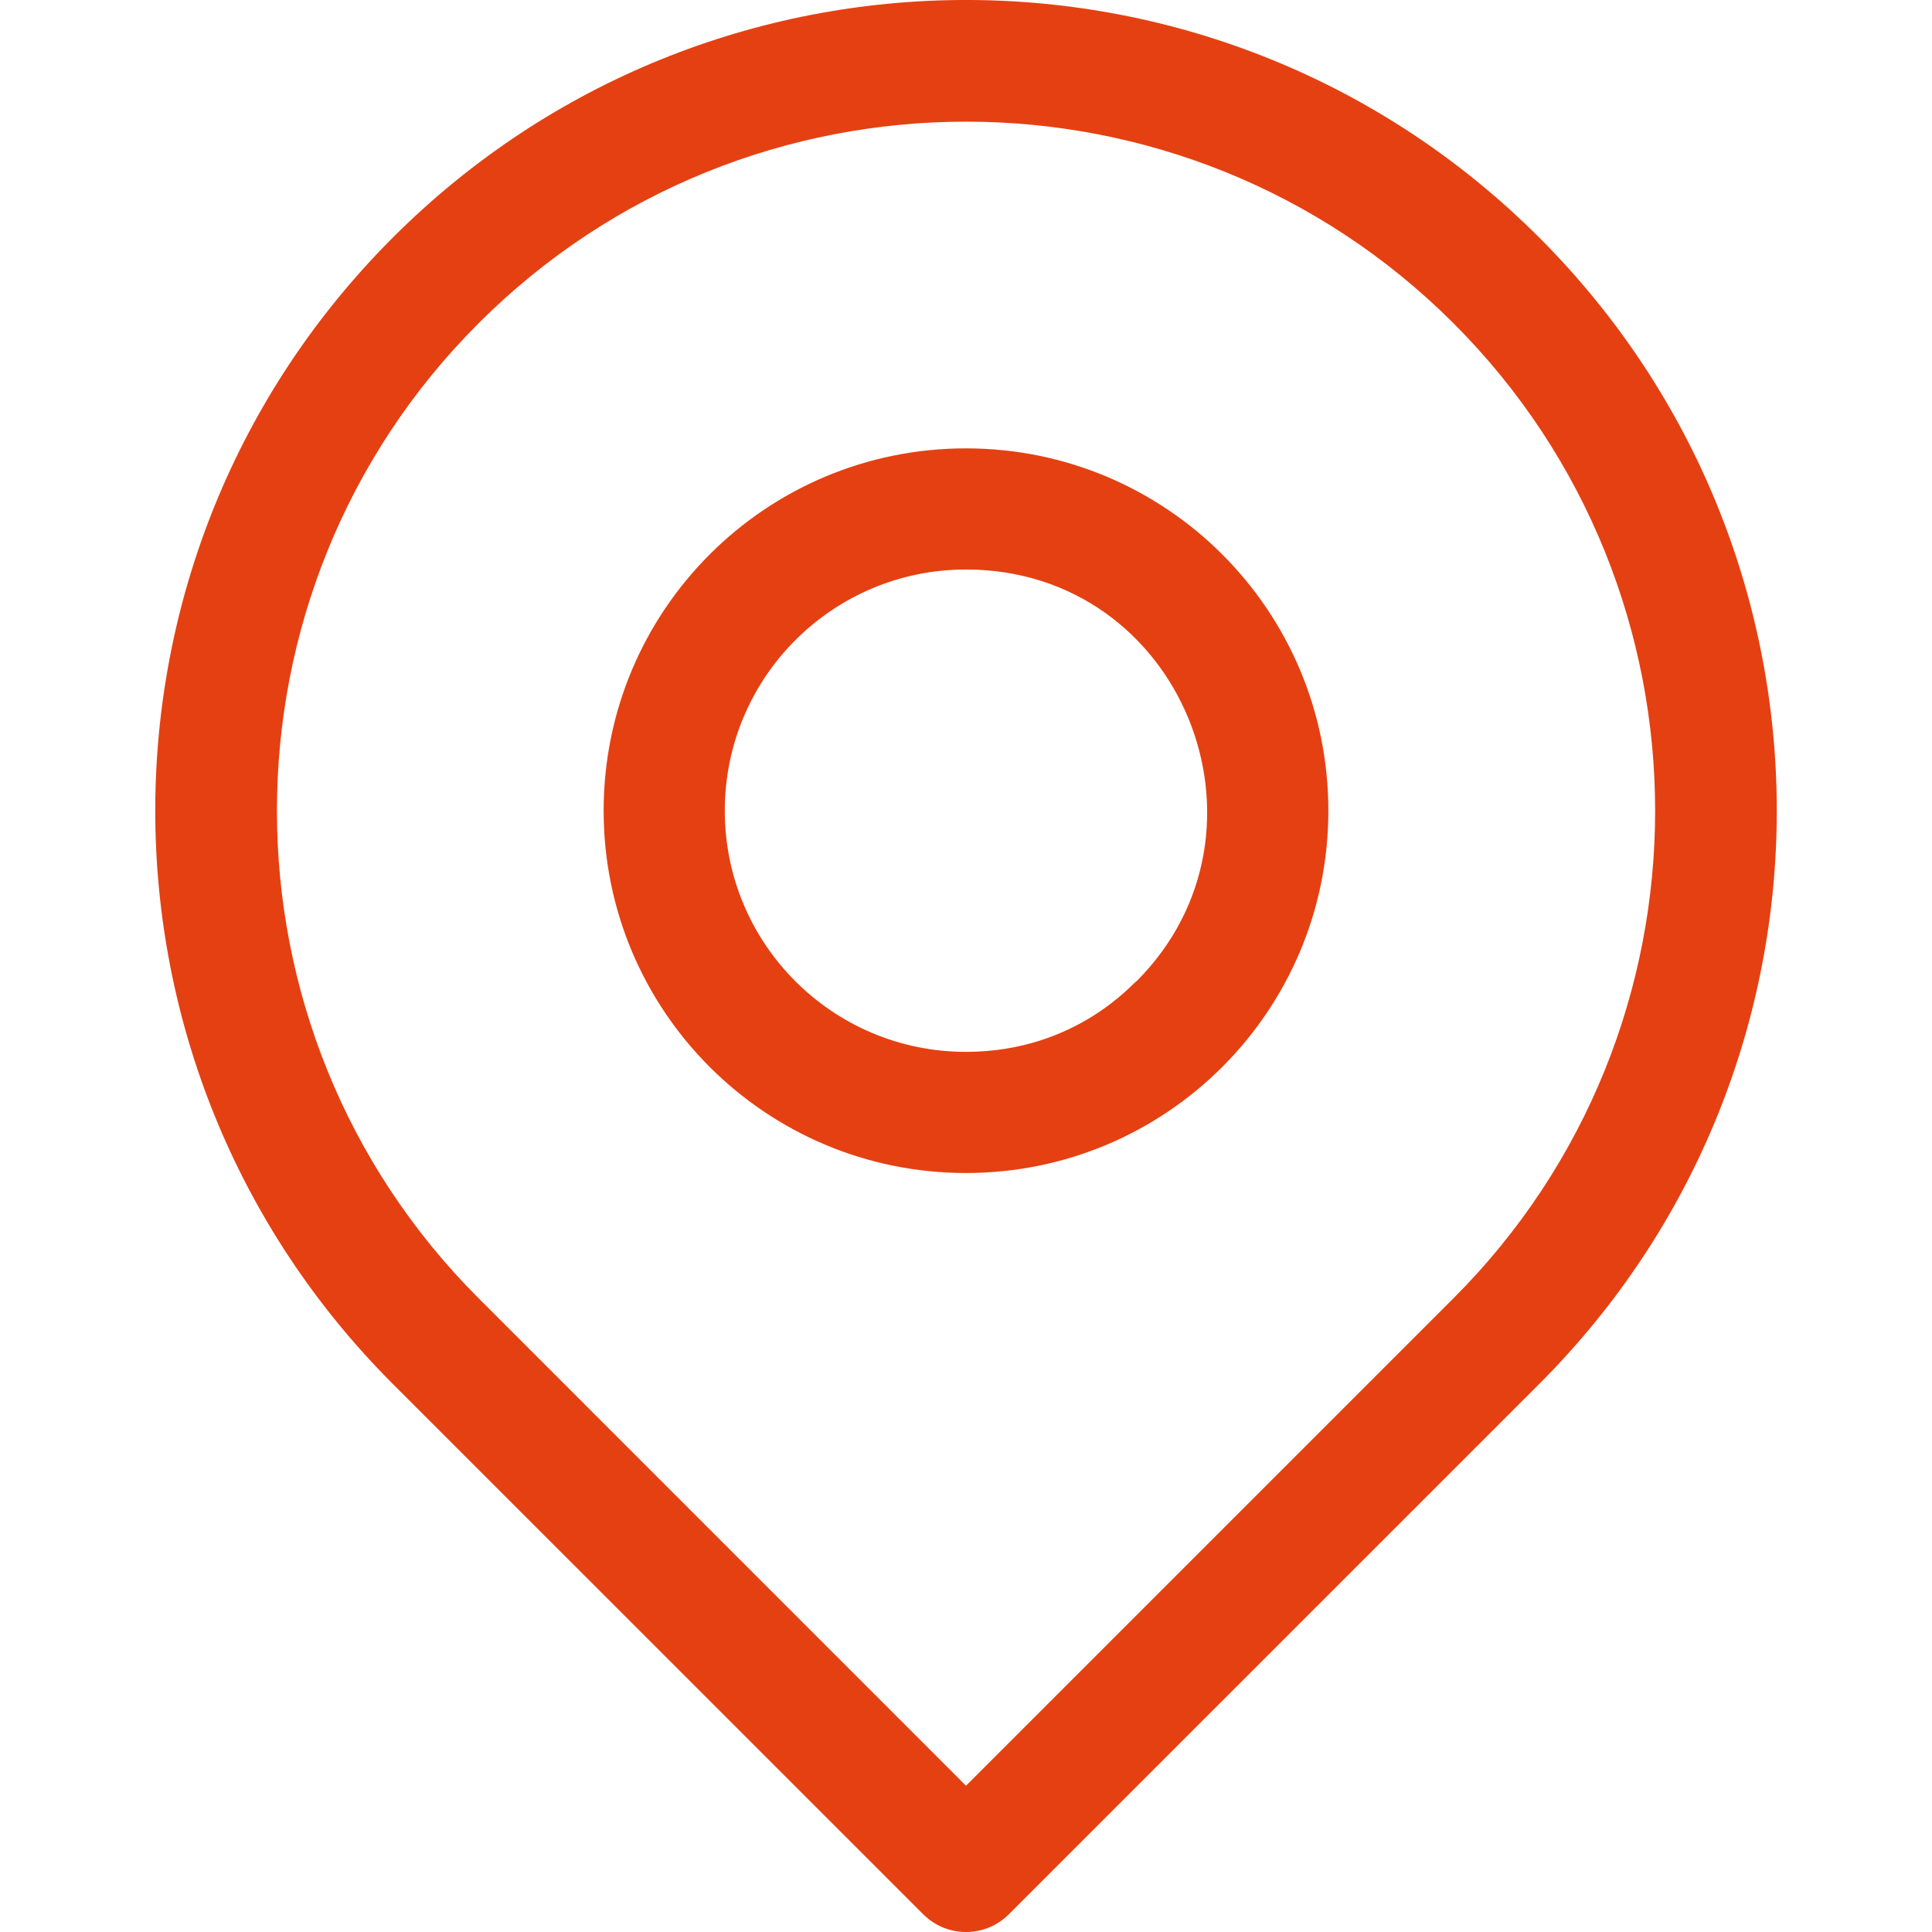
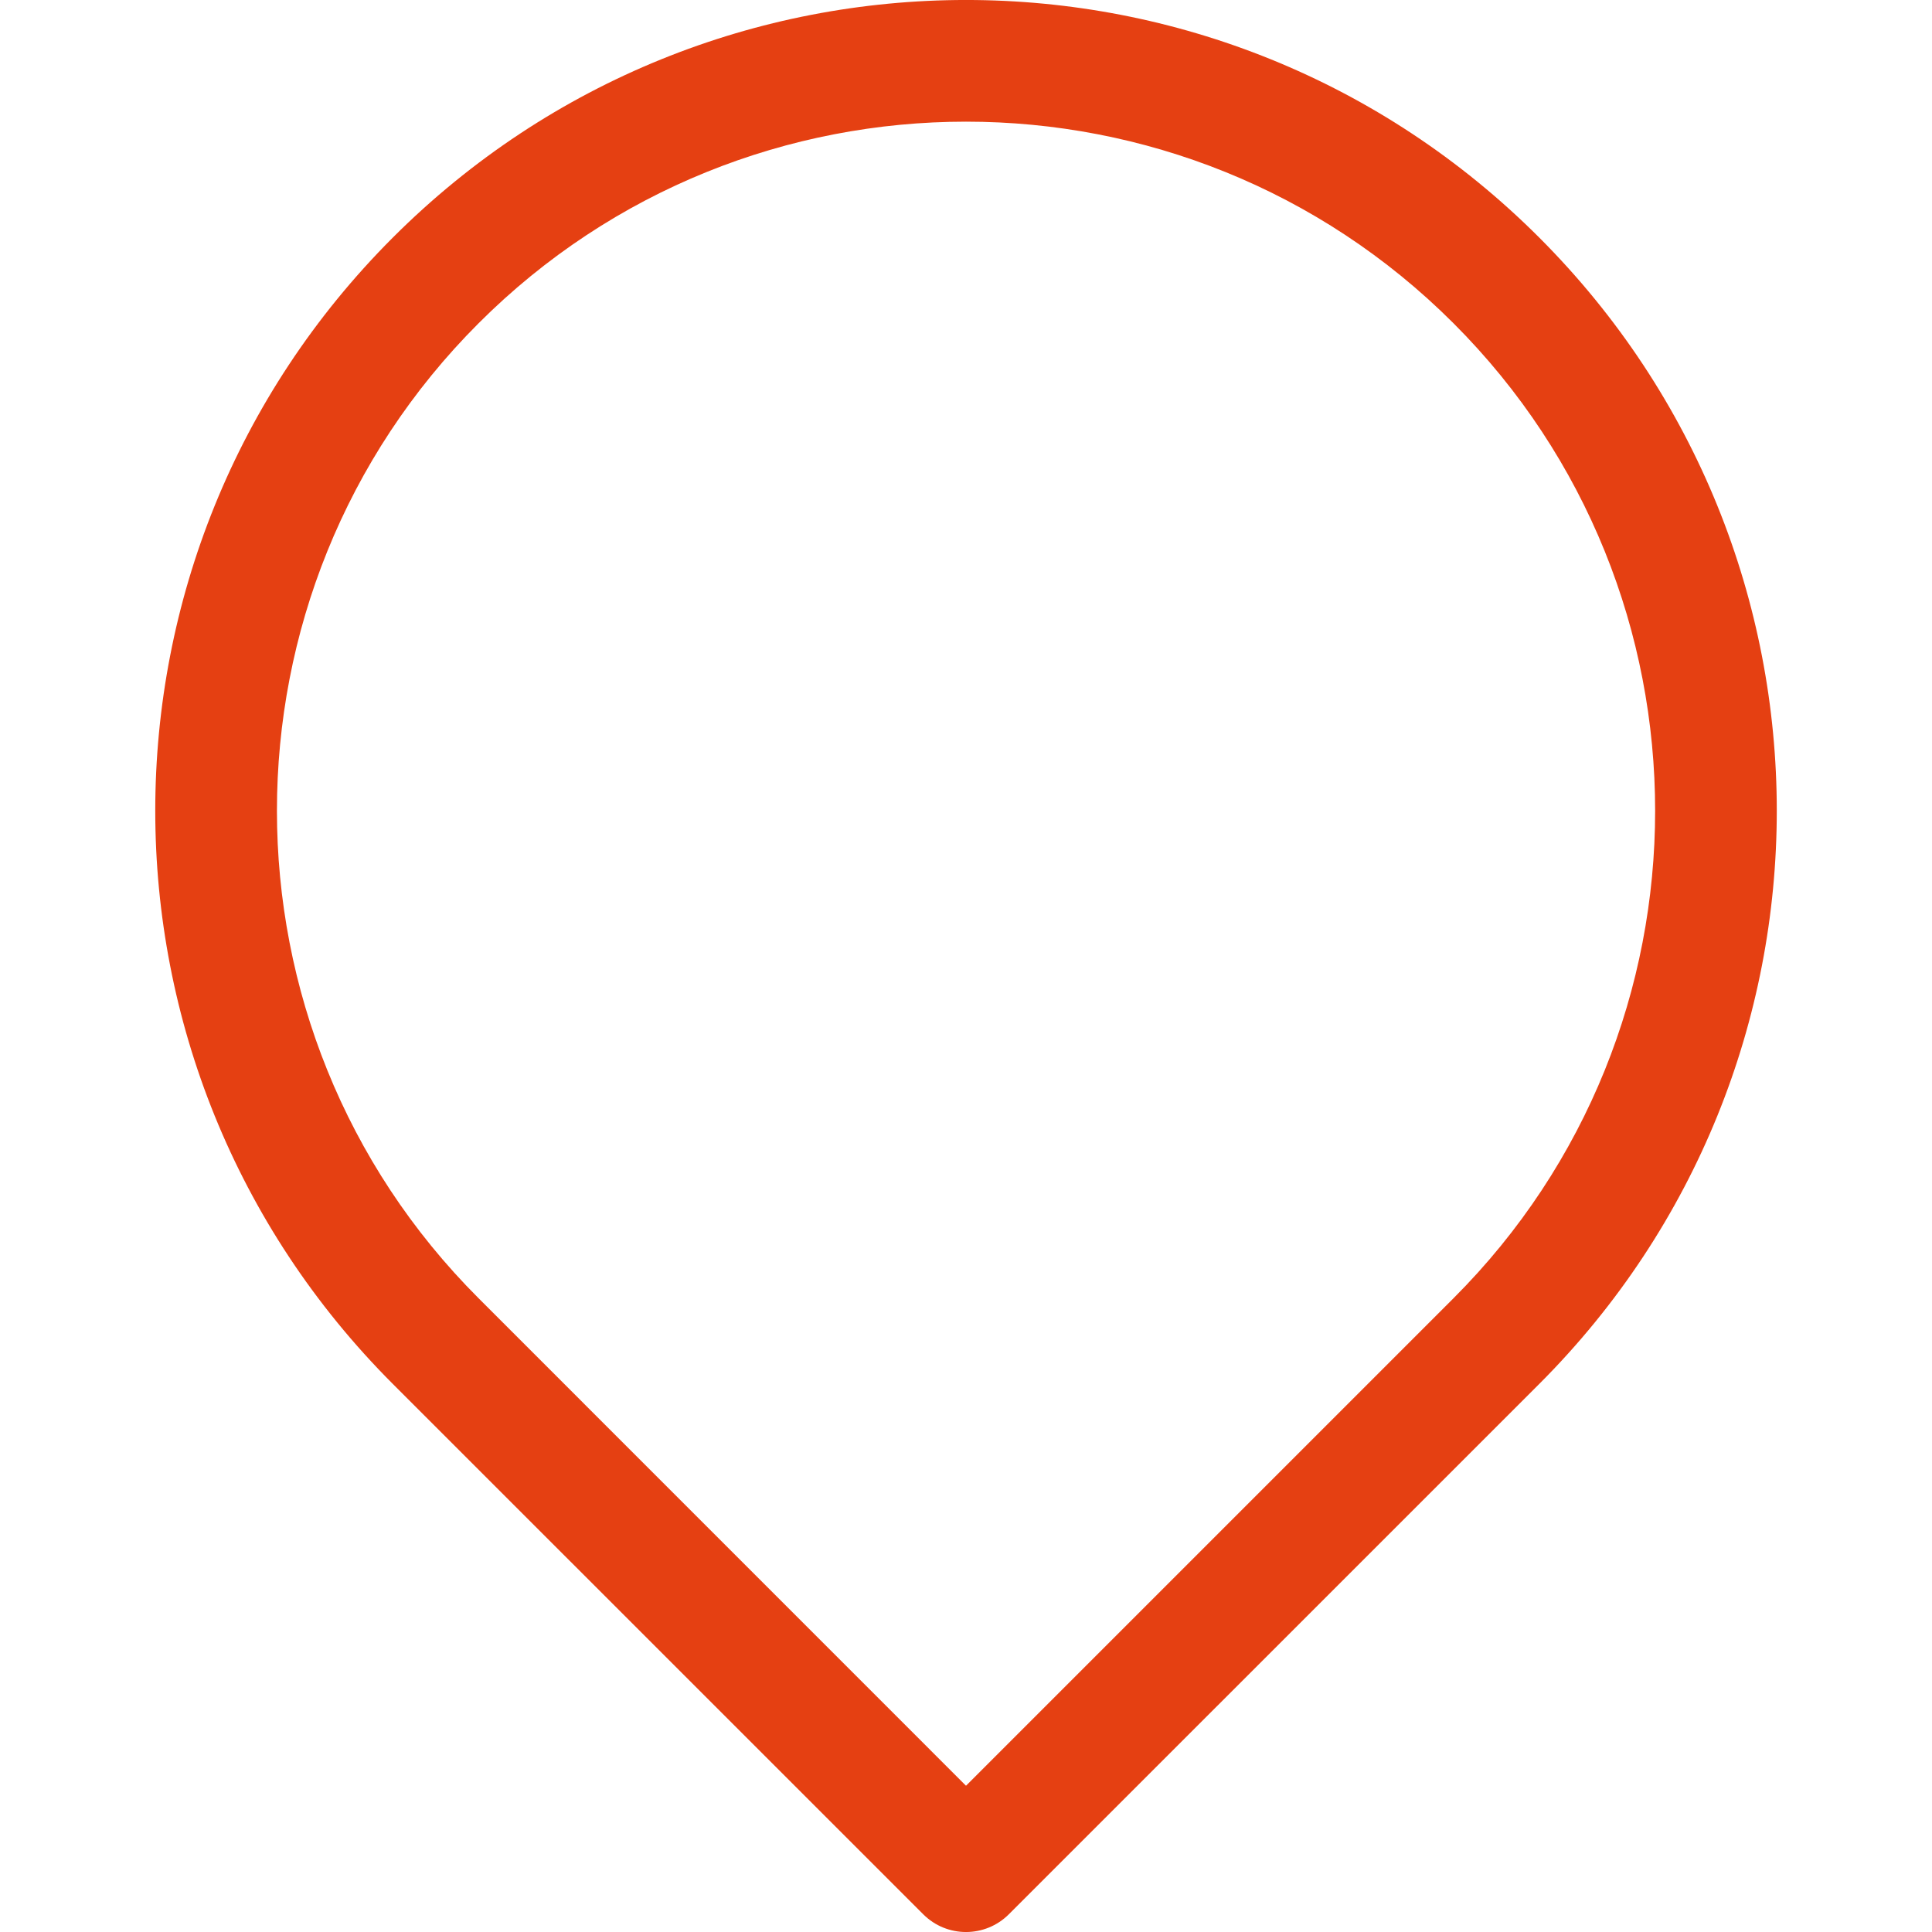
<svg xmlns="http://www.w3.org/2000/svg" width="27" height="27" viewBox="0 0 27 27" fill="none">
  <path d="M21.511 3.32C17.084 -1.107 9.918 -1.107 5.49 3.32C1.063 7.747 1.063 14.913 5.49 19.341L12.902 26.752C13.232 27.083 13.768 27.083 14.099 26.752L21.511 19.341C25.937 14.914 25.938 7.748 21.511 3.32V3.32ZM20.313 18.143L13.5 24.956L6.688 18.143C2.931 14.387 2.931 8.274 6.688 4.518C10.444 0.761 16.556 0.761 20.313 4.518C24.07 8.274 24.07 14.387 20.313 18.143Z" fill="#E54012" />
-   <path d="M13.499 6.266C10.701 6.266 8.436 8.53 8.436 11.33C8.436 14.128 10.7 16.393 13.499 16.393C16.298 16.393 18.564 14.129 18.564 11.33C18.564 8.531 16.299 6.266 13.499 6.266V6.266ZM15.883 13.713C15.851 13.713 15.052 14.7 13.499 14.7C11.637 14.7 10.129 13.193 10.129 11.33C10.129 9.467 11.636 7.959 13.499 7.959C16.526 7.959 17.98 11.616 15.883 13.713V13.713Z" fill="#E54012" />
</svg>